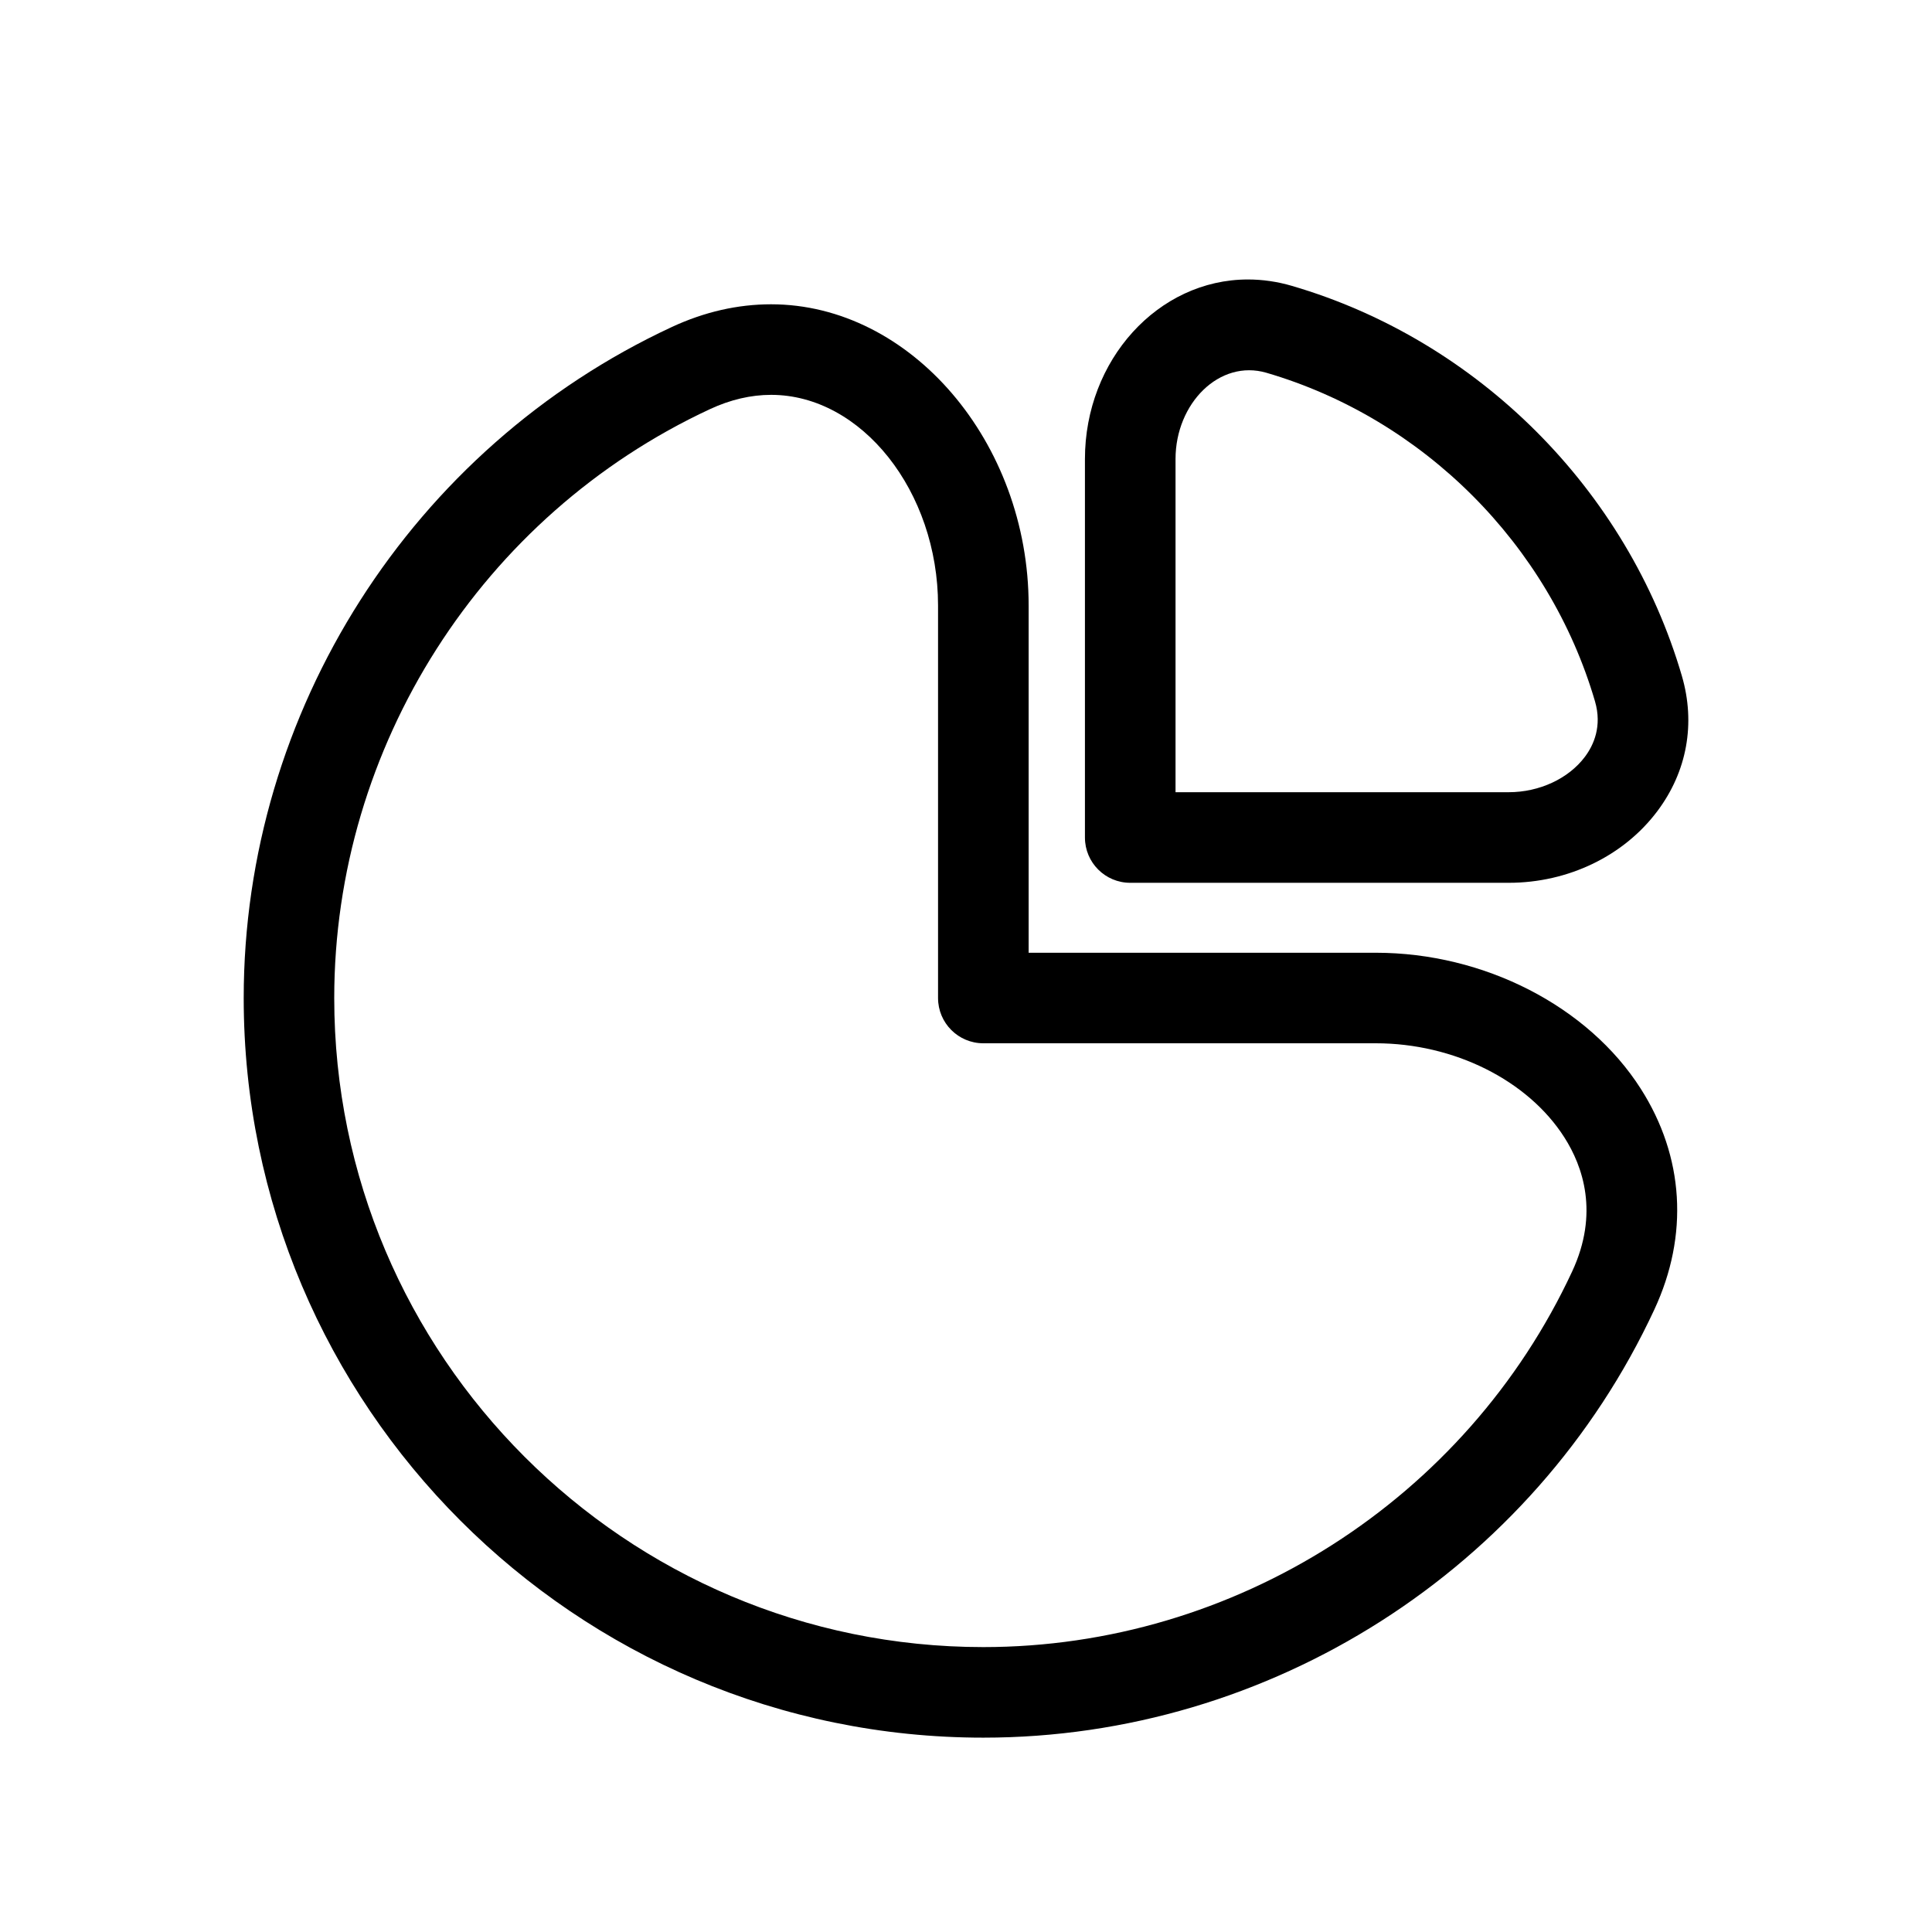
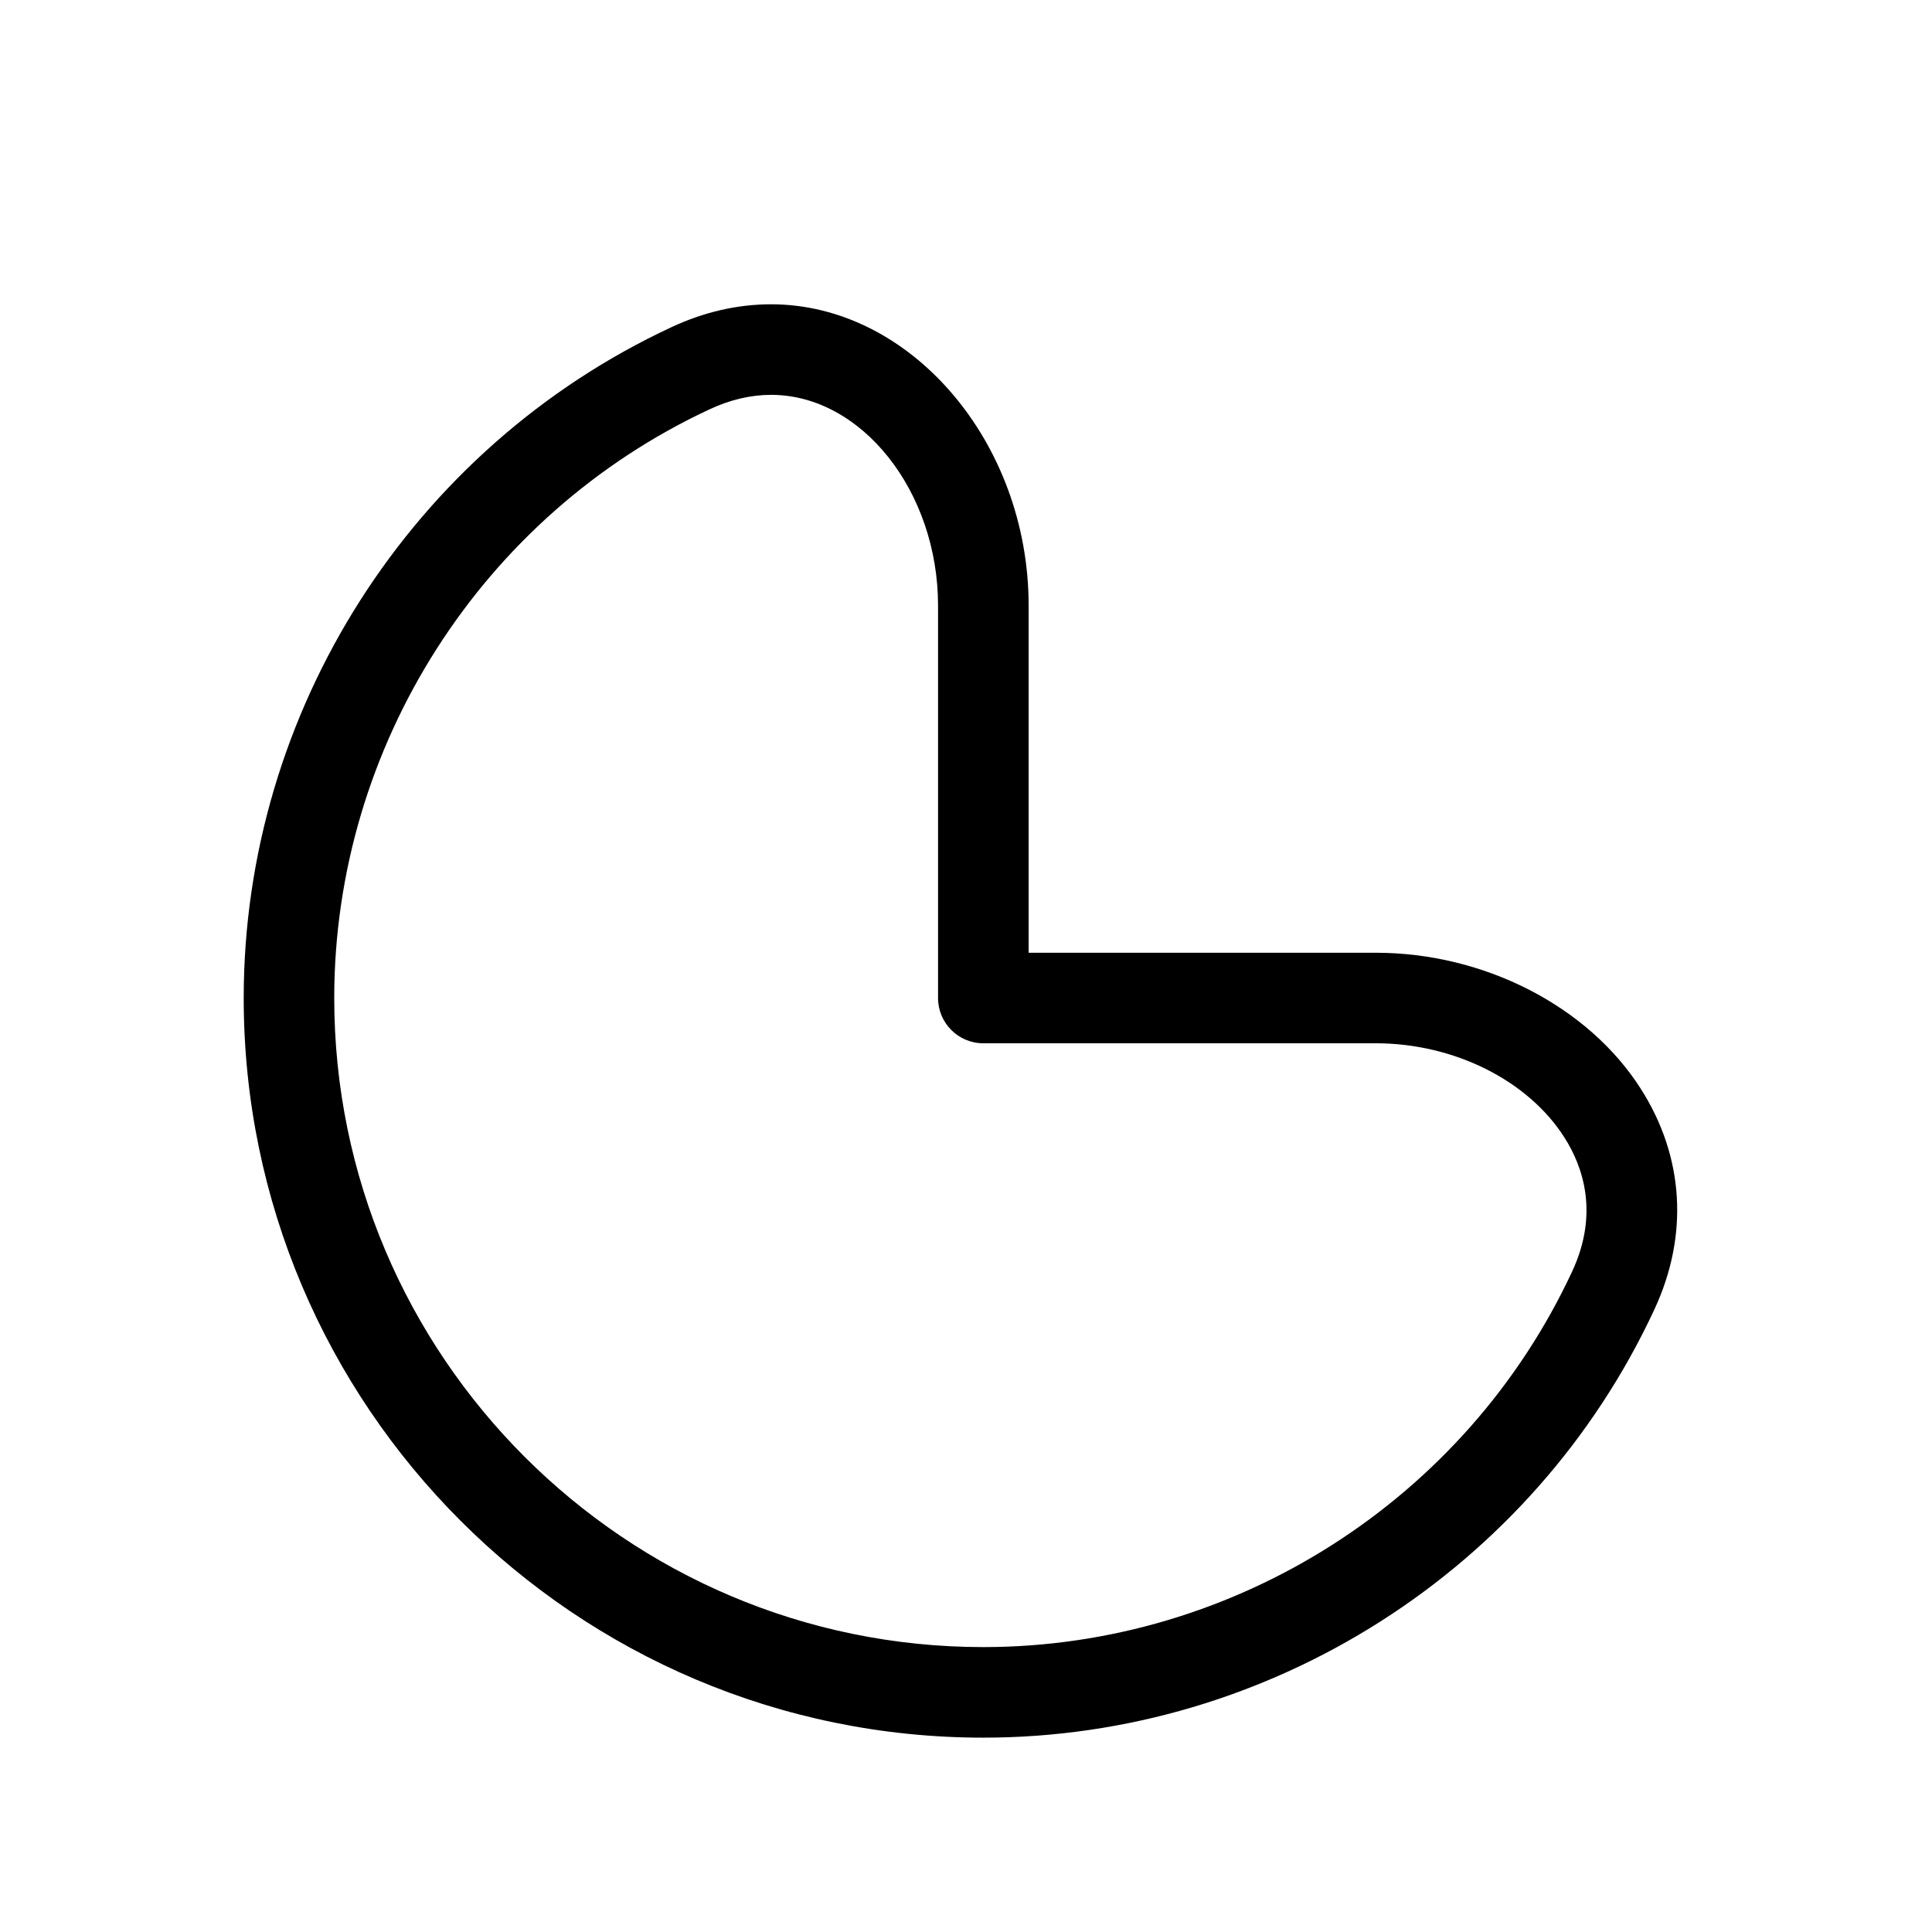
<svg xmlns="http://www.w3.org/2000/svg" version="1.1" id="Capa_1" x="0px" y="0px" width="64px" height="64px" viewBox="0 0 64 64" enable-background="new 0 0 64 64" xml:space="preserve">
-   <path d="M42.796,9.47c-0.481-0.141-0.971-0.212-1.457-0.212c-2.977,0-5.399,2.668-5.399,5.948v12.538c0,0.829,0.671,1.5,1.5,1.5  h12.538c1.97,0,3.811-0.888,4.925-2.375c0.984-1.313,1.271-2.904,0.811-4.479C53.911,16.224,48.961,11.273,42.796,9.47z   M52.503,25.069c-0.542,0.724-1.51,1.174-2.524,1.174H38.941V15.206c0-1.844,1.456-3.313,3.013-2.857  c5.193,1.52,9.363,5.689,10.882,10.883C53.078,24.06,52.789,24.688,52.503,25.069z" />
  <path d="M32.575,57.562c9.496,0,18.221-5.566,22.227-14.181c1.147-2.465,0.987-5.063-0.45-7.316  c-1.745-2.736-5.19-4.504-8.776-4.504H34.075V20.059c0-5.409-3.907-9.979-8.531-9.979c-1.108,0-2.215,0.253-3.29,0.753  C13.64,14.839,8.073,23.565,8.073,33.061C8.073,46.571,19.064,57.562,32.575,57.562z M23.519,13.553  c0.675-0.314,1.356-0.473,2.024-0.473c2.998,0,5.531,3.196,5.531,6.979v13.001c0,0.829,0.671,1.5,1.5,1.5h13.001  c2.587,0,5.039,1.224,6.247,3.118c0.613,0.961,1.155,2.511,0.259,4.438c-3.517,7.561-11.174,12.446-19.508,12.446  c-11.856,0-21.501-9.646-21.501-21.501C11.073,24.727,15.958,17.069,23.519,13.553z" />
</svg>